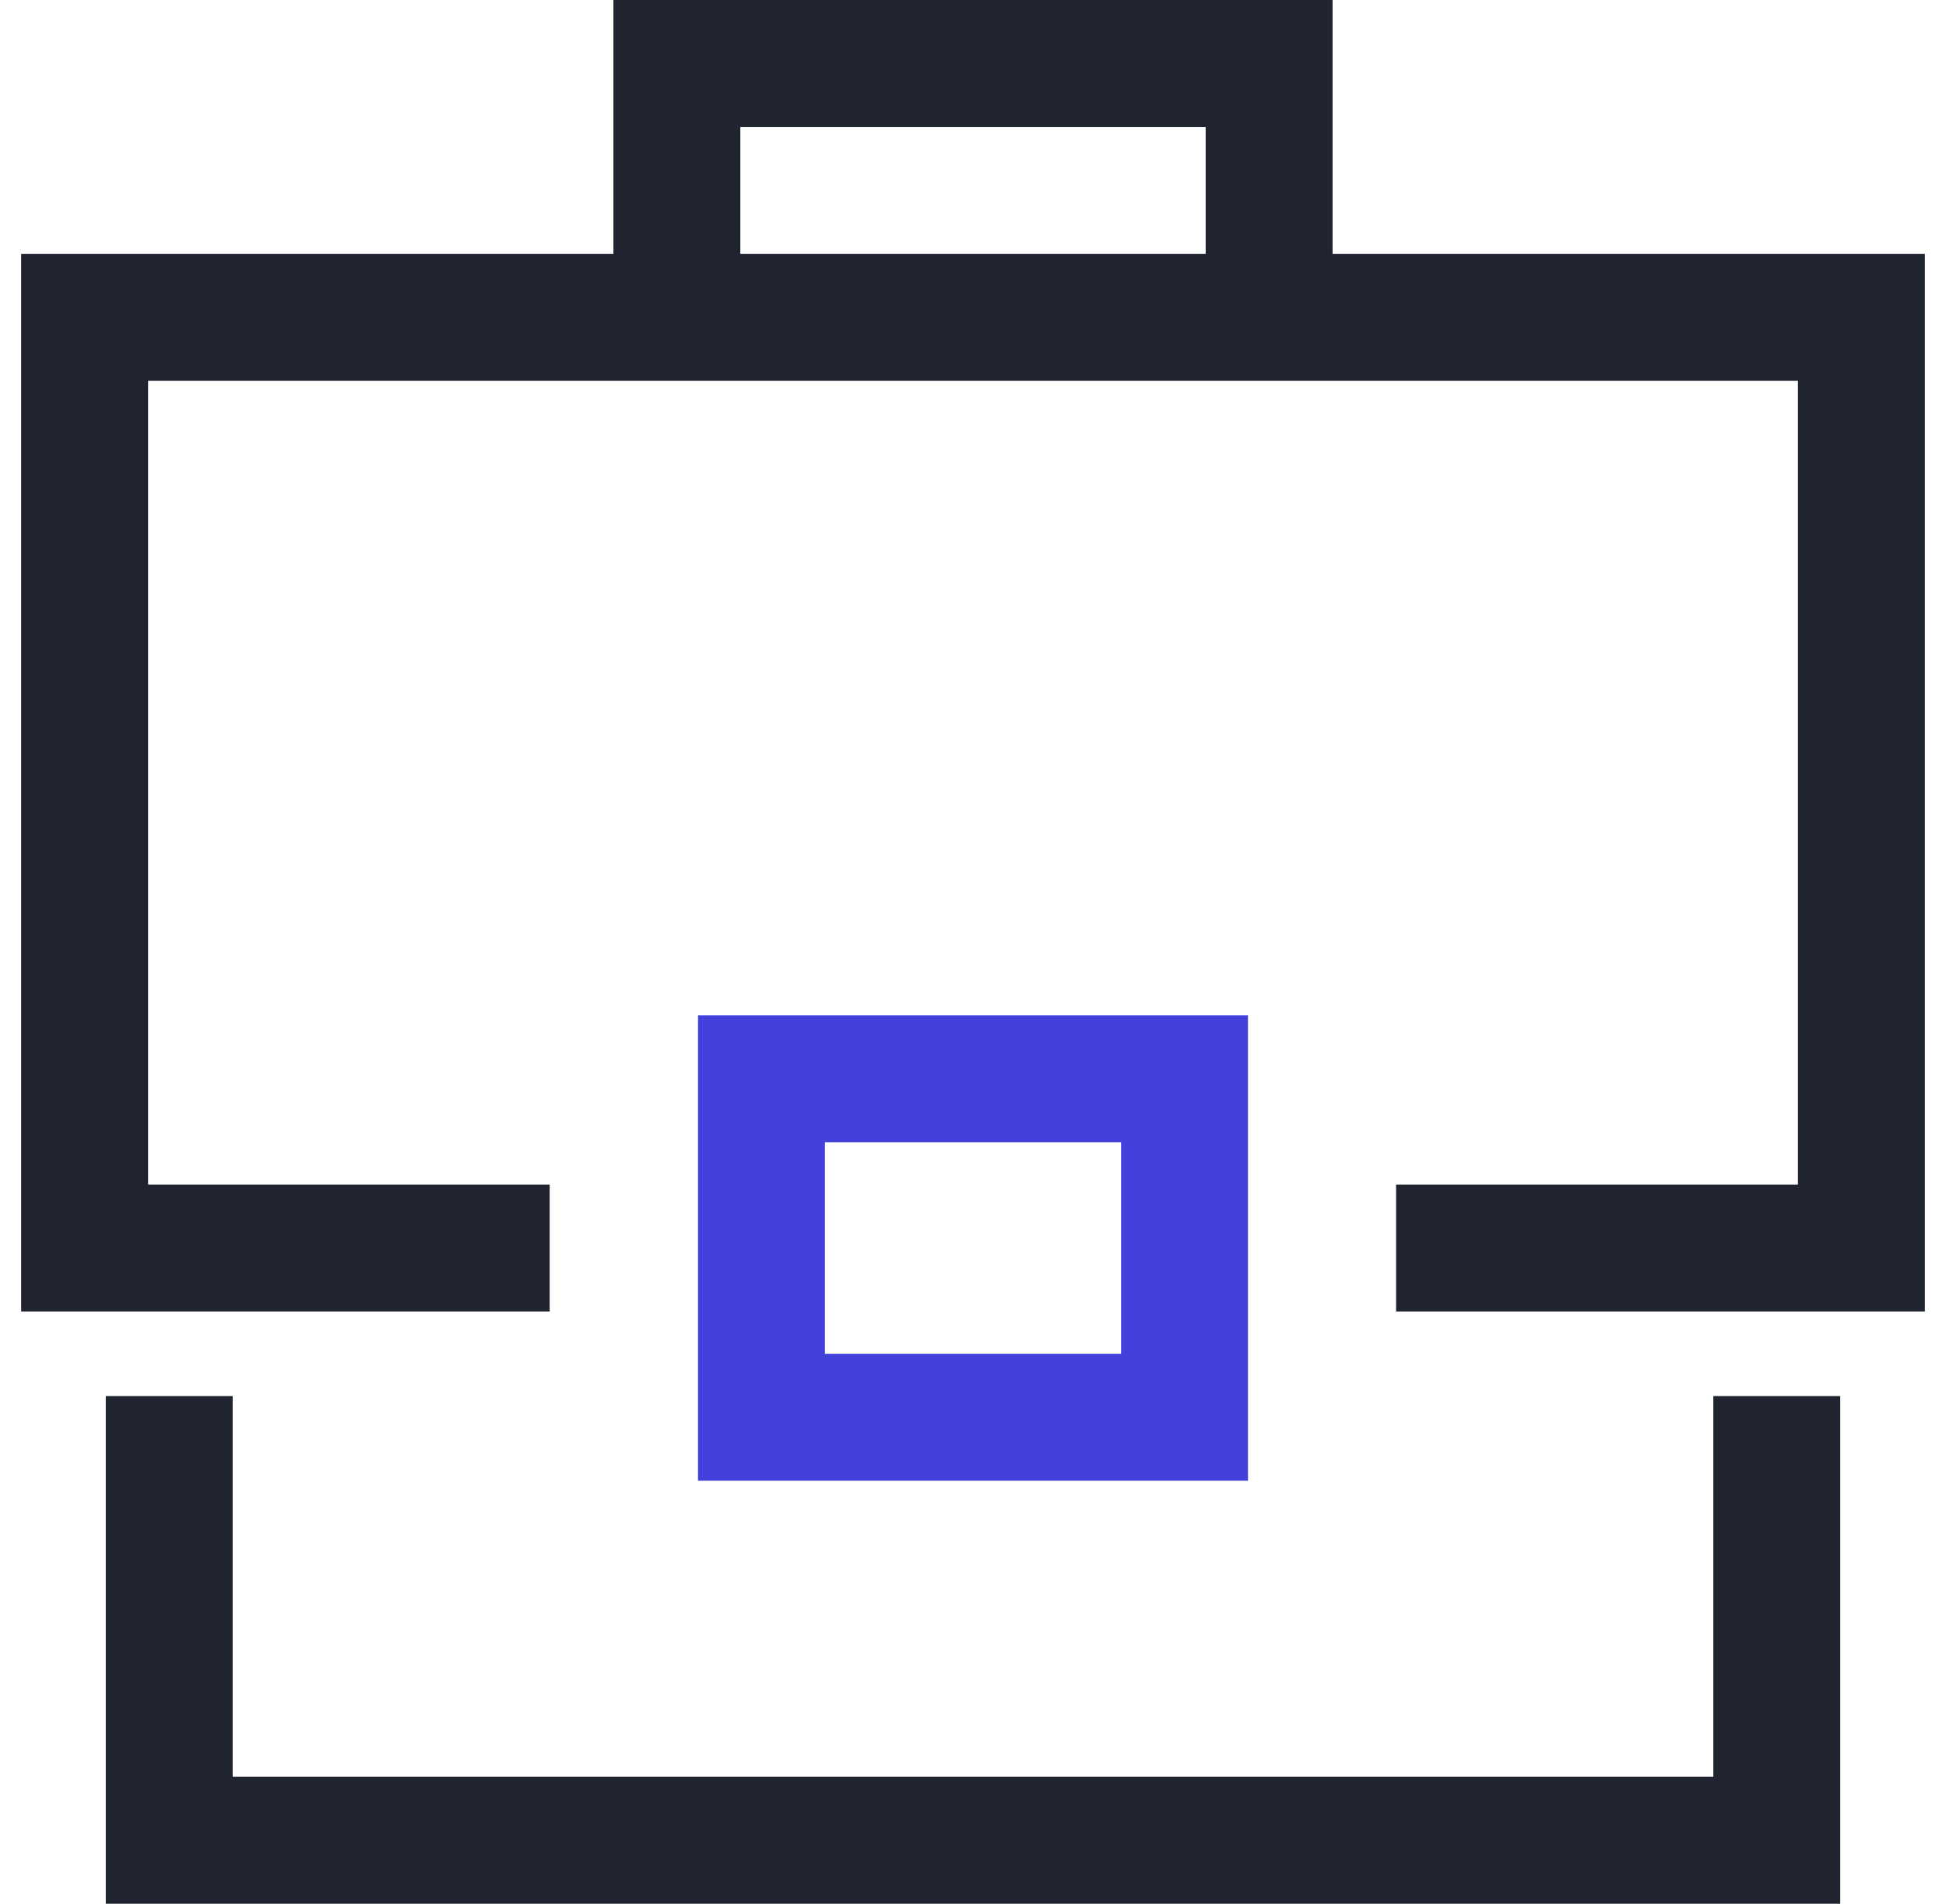
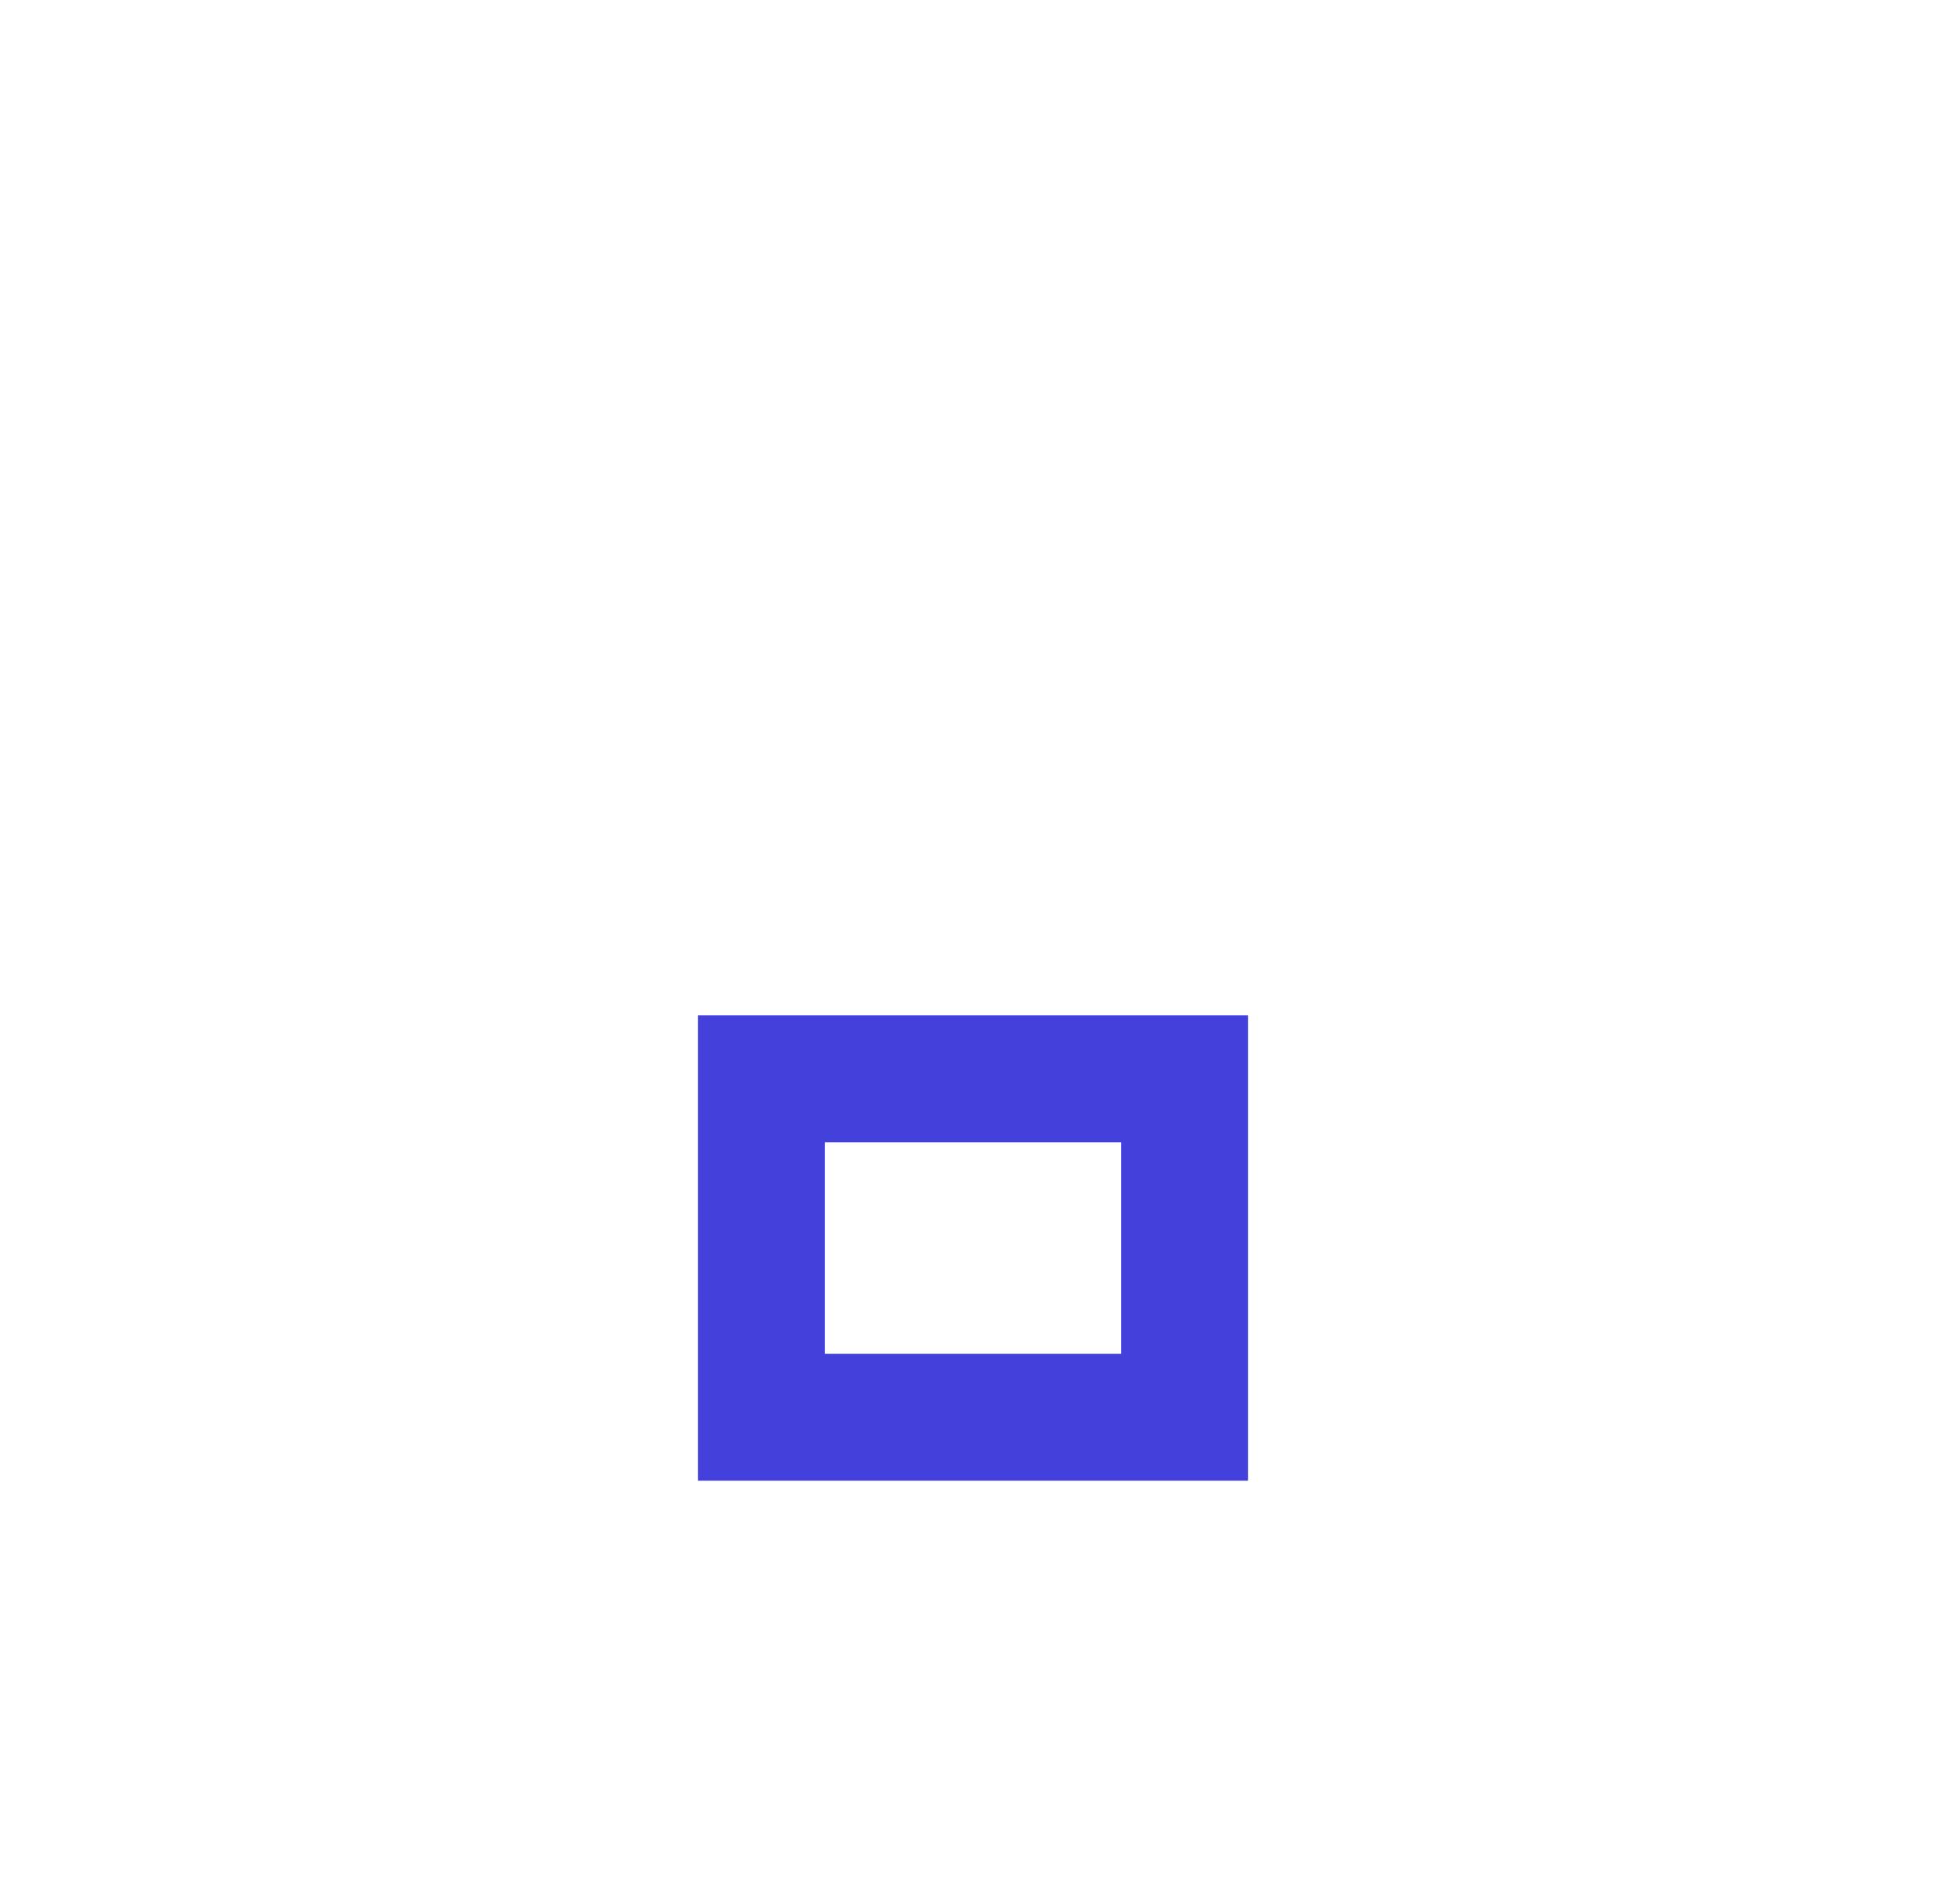
<svg xmlns="http://www.w3.org/2000/svg" width="46" height="45" viewBox="0 0 46 45">
  <g stroke-width="3" fill="none" fill-rule="evenodd" stroke-linecap="square">
-     <path stroke="#1F2430" d="M16 7.5v-6h14v6M11.493 29.5H2v-22H44v22h-9.499M42 34.5v9H4v-9" />
    <path stroke="#4440DB" d="M18 25.5h10v8H18z" />
  </g>
</svg>